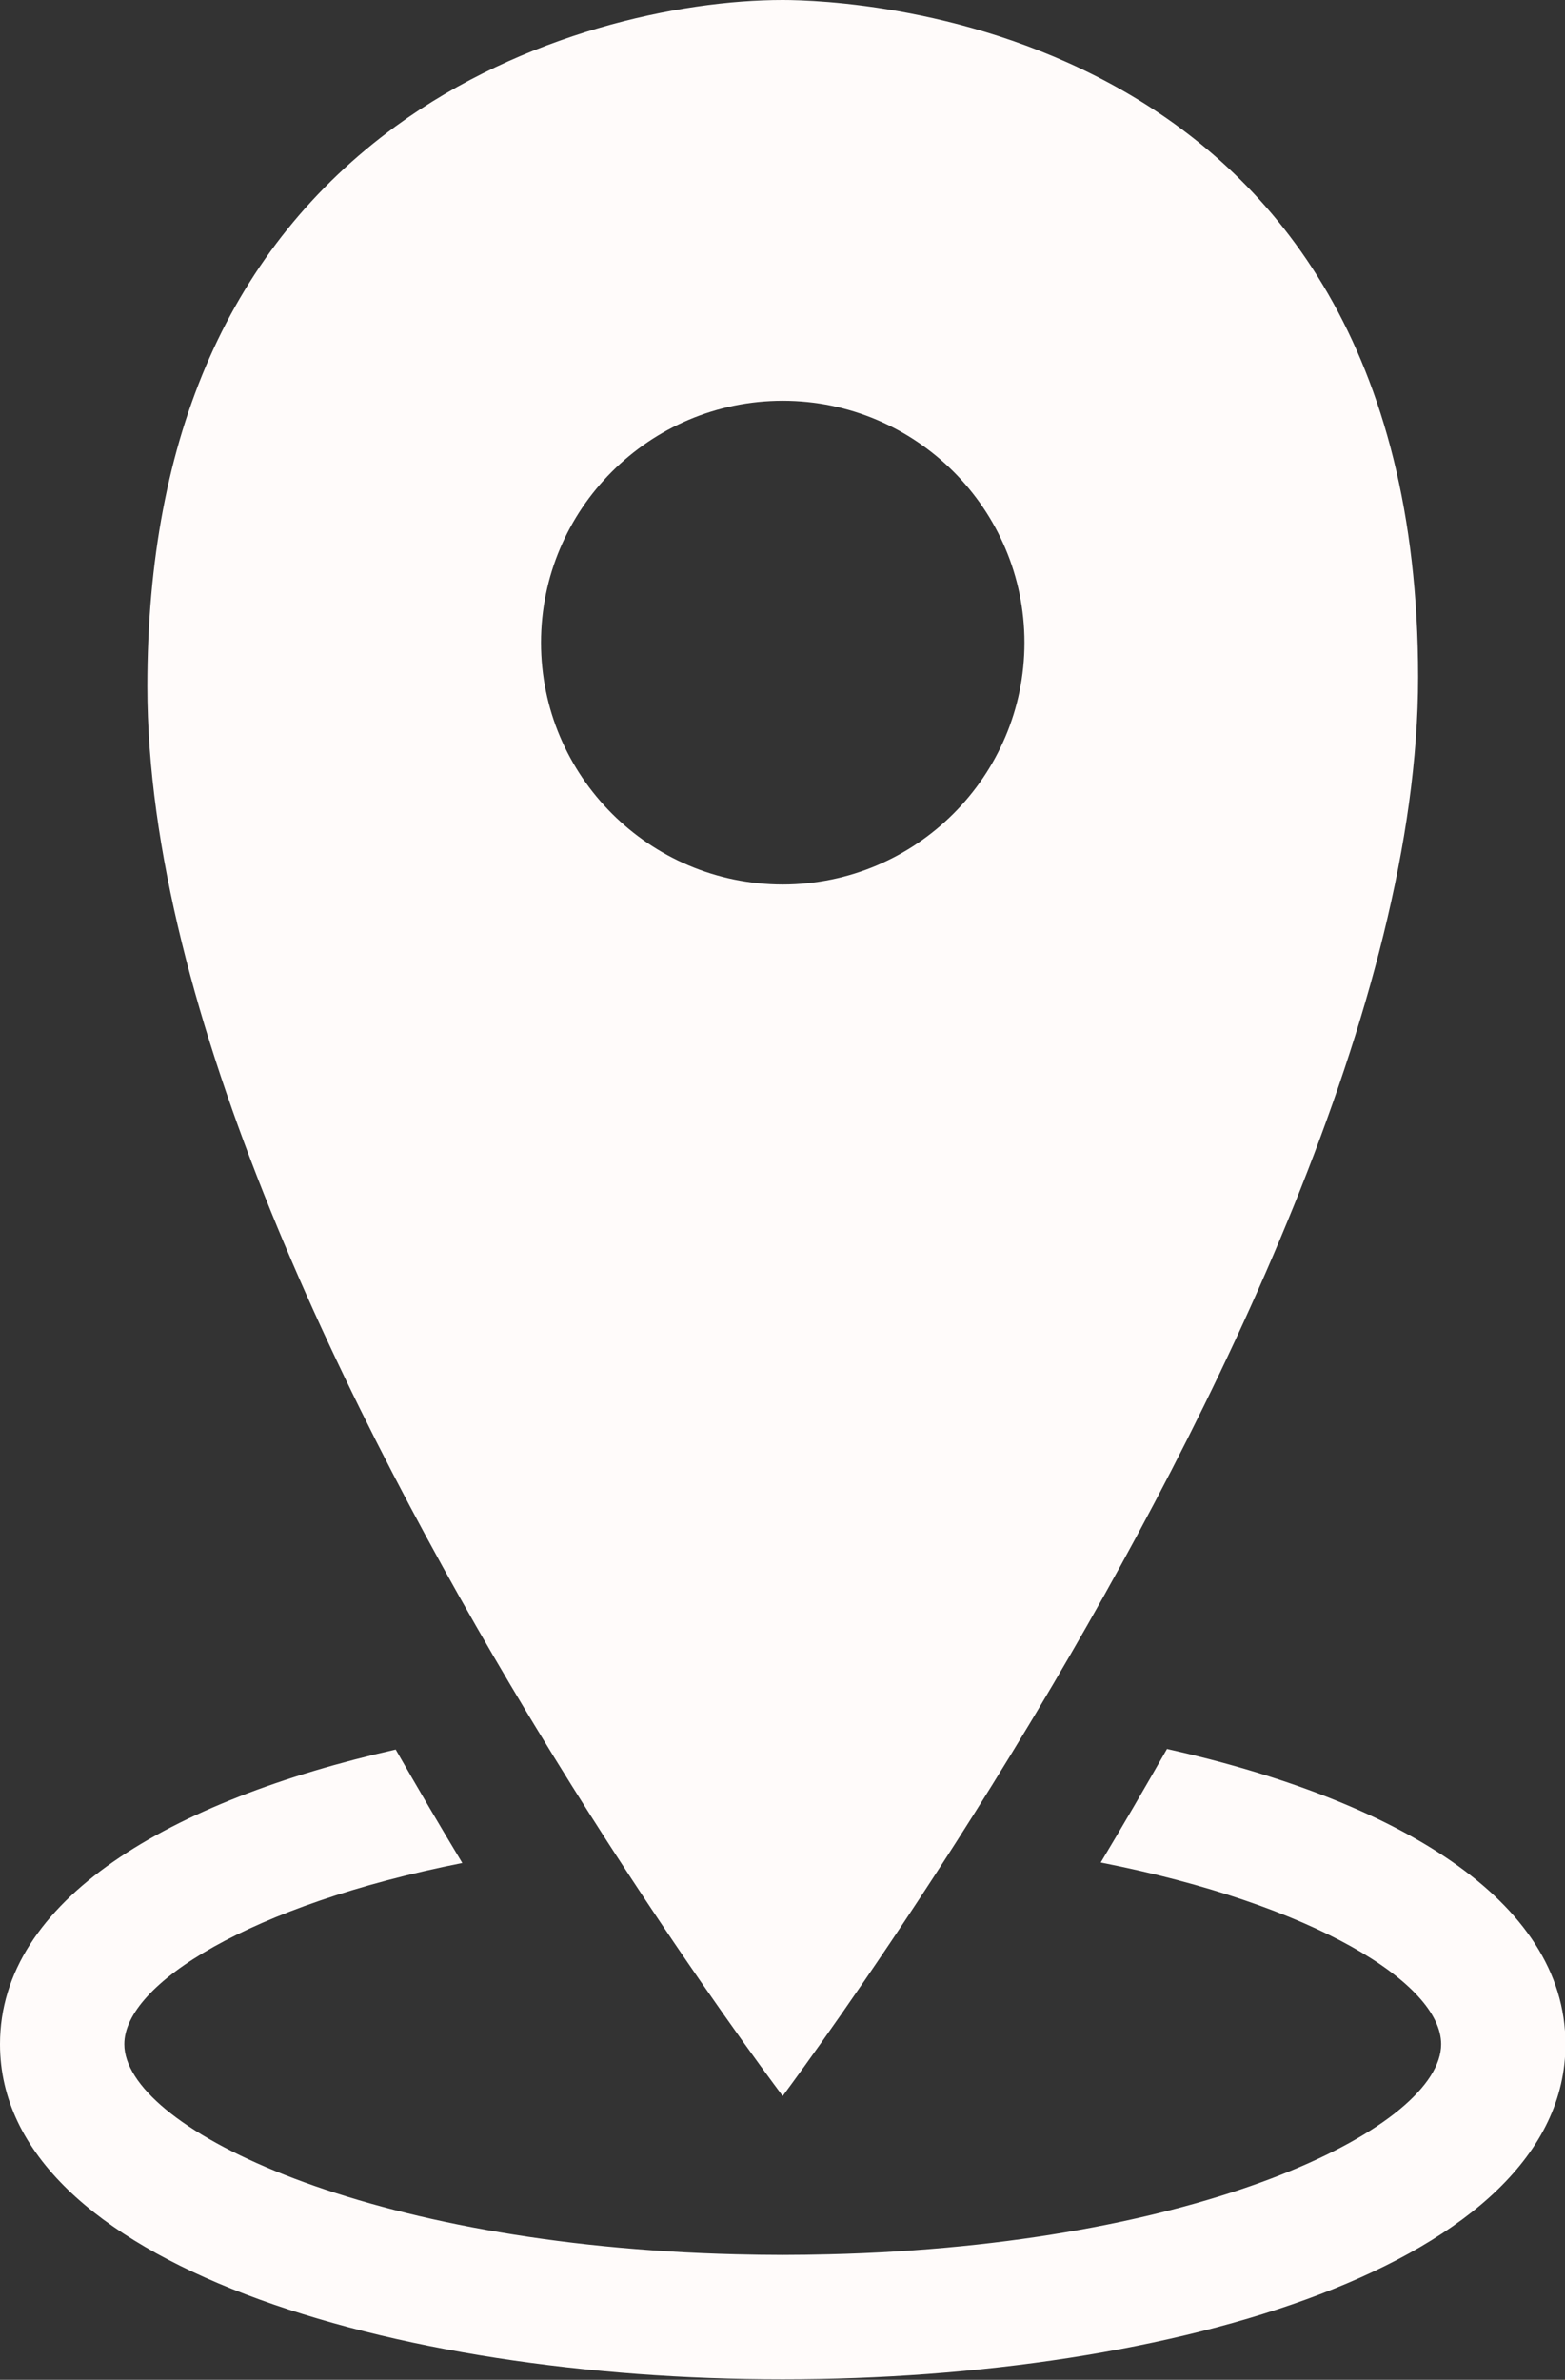
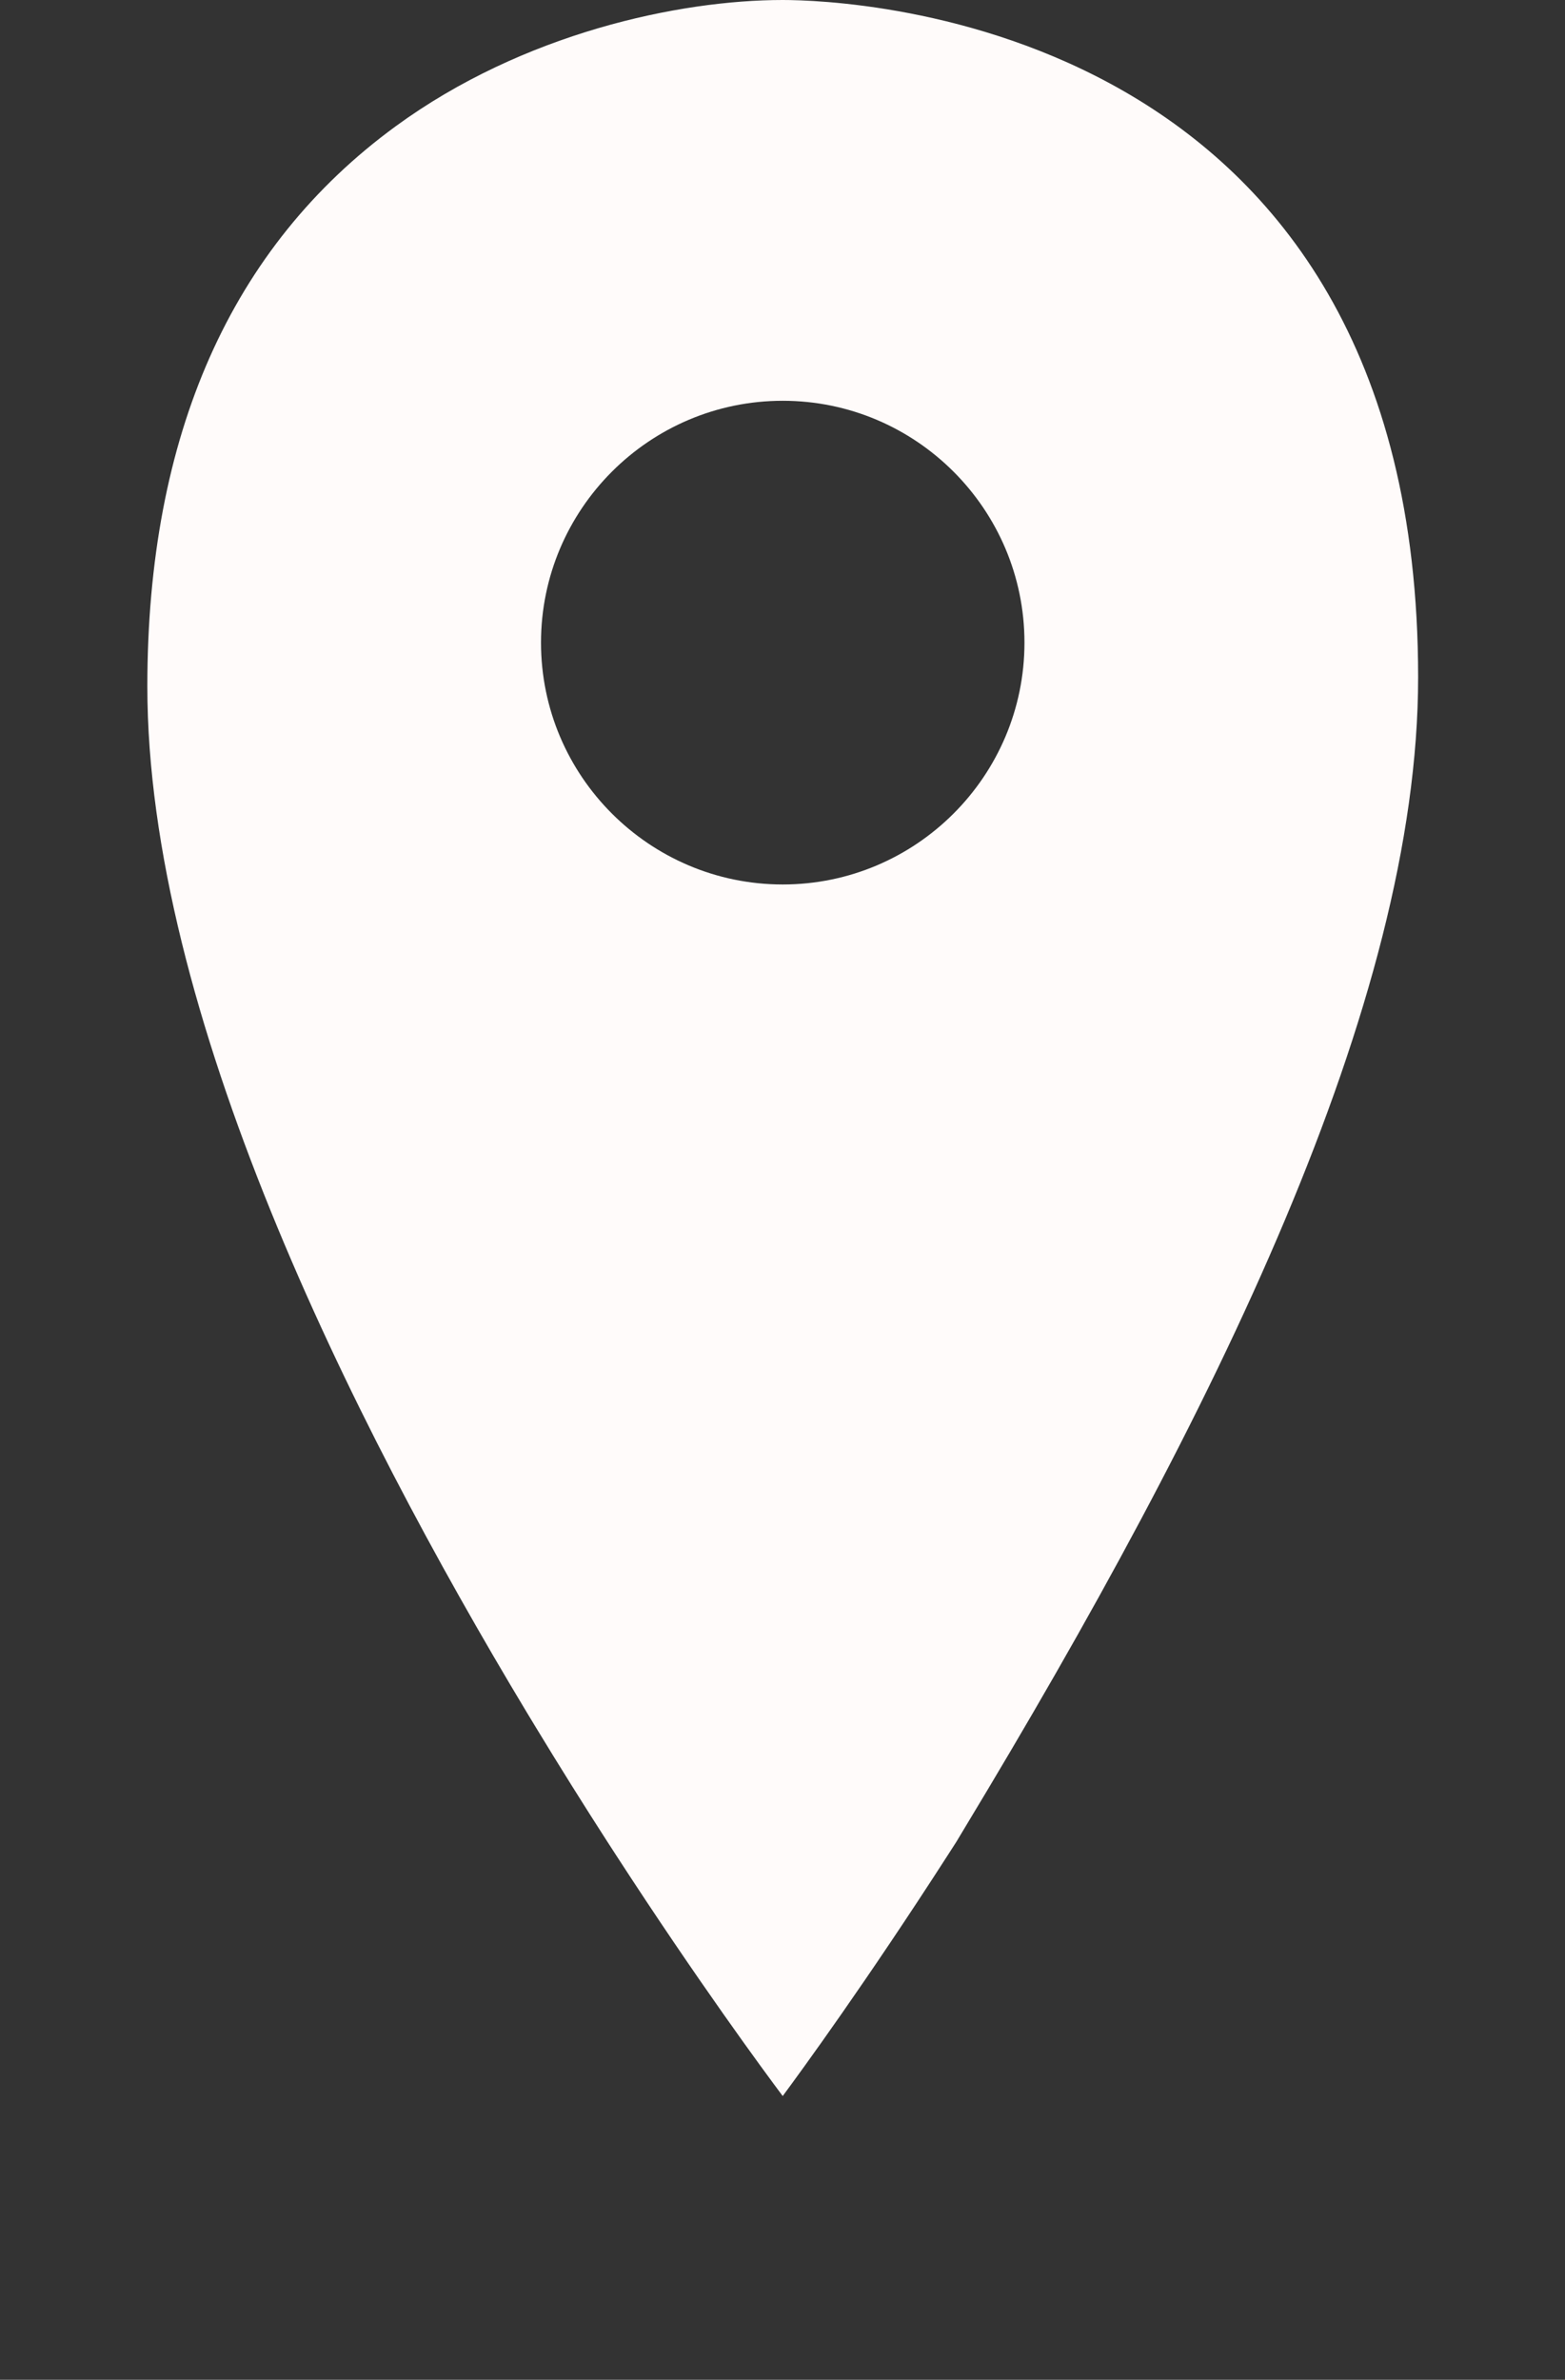
<svg xmlns="http://www.w3.org/2000/svg" fill="#fffbfa" height="172.2" preserveAspectRatio="xMidYMid meet" version="1" viewBox="0.0 0.0 113.3 172.2" width="113.3" zoomAndPan="magnify">
  <rect x="0.0" y="0.0" width="113.3" height="172.2" fill="#333333" stroke="none" />
  <g id="change1_1">
-     <path d="M38.692,124.823c1.817,2.997,3.594,5.829,5.282,8.447 c0.21,0.325,0.416,0.643,0.623,0.962c5.951,9.171,10.695,15.604,12.068,17.436 c1.361-1.835,6.058-8.272,11.962-17.446c0.205-0.318,0.41-0.638,0.618-0.962 c1.676-2.622,3.441-5.454,5.248-8.455c0.184-0.306,0.369-0.613,0.554-0.923 C87.915,102.371,102.667,72.572,102.667,49c0-47.625-41.292-49-46-49 c-7.502,0-18.806,2.402-28.029,9.143c-11.925,8.716-17.971,22.35-17.971,40.523 c0,23.481,14.635,52.929,27.467,74.235C38.32,124.212,38.506,124.516,38.692,124.823z M56.667,29c9.649,0,17.5,7.851,17.5,17.5s-7.851,17.5-17.5,17.5s-17.5-7.851-17.5-17.5 S47.017,29,56.667,29z" />
+     <path d="M38.692,124.823c1.817,2.997,3.594,5.829,5.282,8.447 c0.21,0.325,0.416,0.643,0.623,0.962c5.951,9.171,10.695,15.604,12.068,17.436 c1.361-1.835,6.058-8.272,11.962-17.446c0.205-0.318,0.41-0.638,0.618-0.962 c0.184-0.306,0.369-0.613,0.554-0.923 C87.915,102.371,102.667,72.572,102.667,49c0-47.625-41.292-49-46-49 c-7.502,0-18.806,2.402-28.029,9.143c-11.925,8.716-17.971,22.35-17.971,40.523 c0,23.481,14.635,52.929,27.467,74.235C38.32,124.212,38.506,124.516,38.692,124.823z M56.667,29c9.649,0,17.5,7.851,17.5,17.5s-7.851,17.5-17.5,17.5s-17.5-7.851-17.5-17.5 S47.017,29,56.667,29z" />
  </g>
  <g id="change1_2">
-     <path d="M84.486,126.553c-1.61,2.832-3.215,5.576-4.797,8.217 c15.498,3.042,24.644,8.785,24.644,13.146c0,5.884-16.634,14.283-43.077,15.169 c-0.415,0.014-0.831,0.026-1.251,0.036c-1.099,0.027-2.208,0.045-3.339,0.045 c-1.144,0-2.266-0.019-3.378-0.046c-0.421-0.01-0.839-0.023-1.255-0.037 C25.616,162.19,9,153.797,9,147.917c0-4.345,9.077-10.061,24.469-13.112 c-1.591-2.638-3.205-5.38-4.822-8.208C12.263,130.299,0,137.475,0,147.917 c0,15.92,28.507,24.25,56.667,24.25s56.667-8.33,56.667-24.25 C113.333,137.433,100.97,130.242,84.486,126.553z" />
-   </g>
+     </g>
</svg>